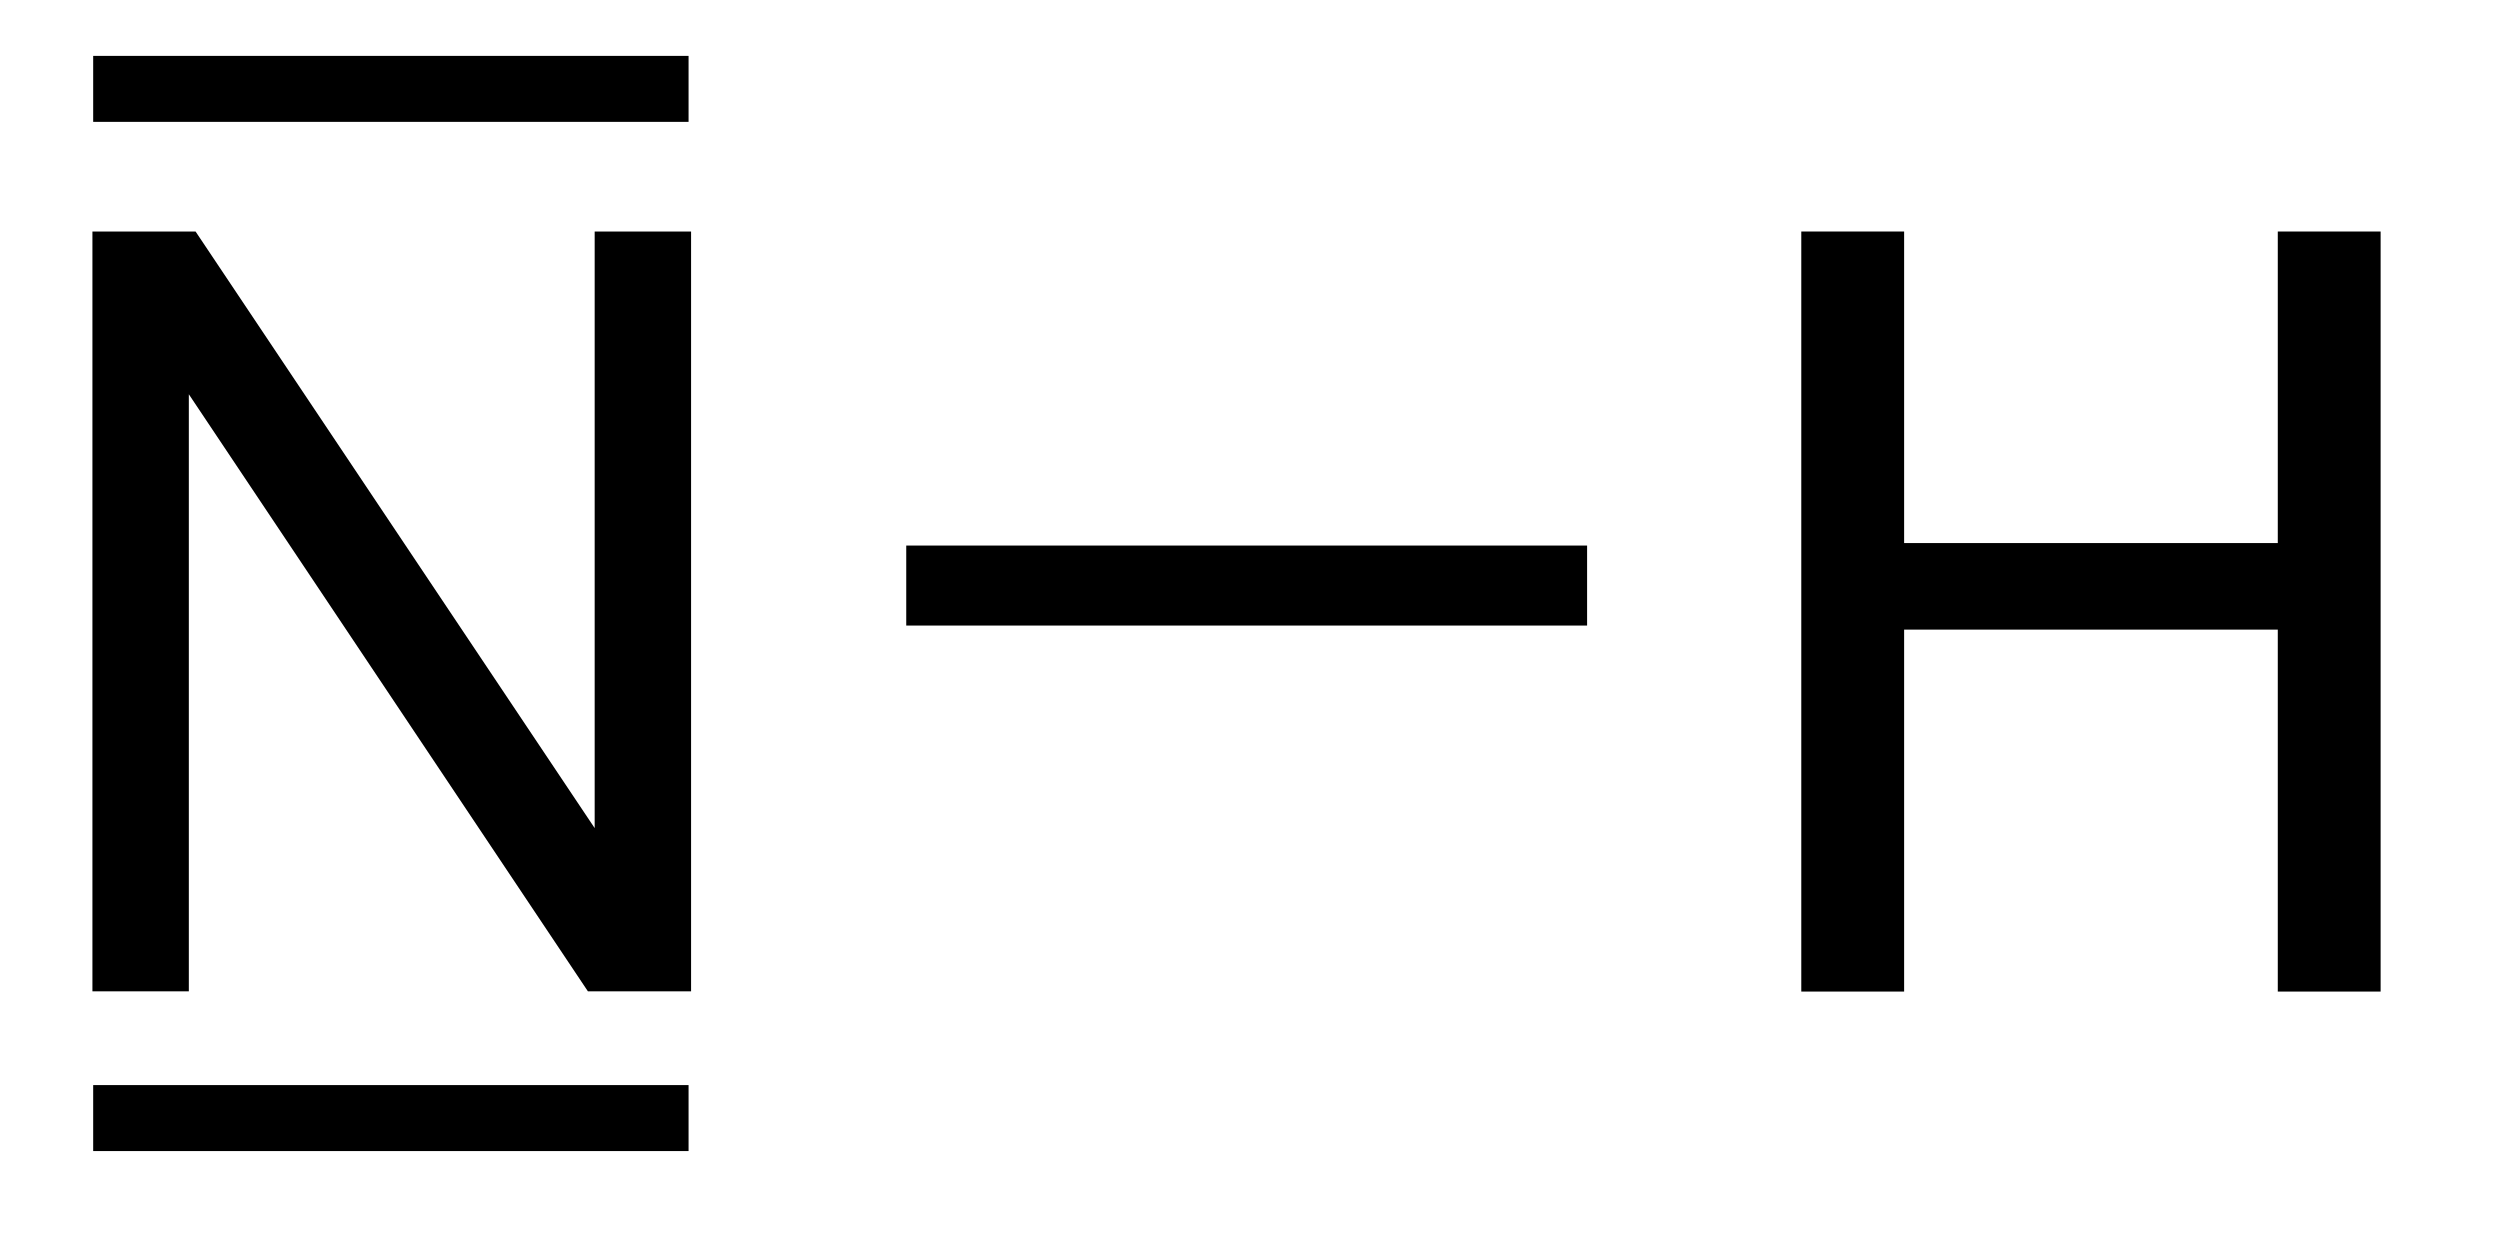
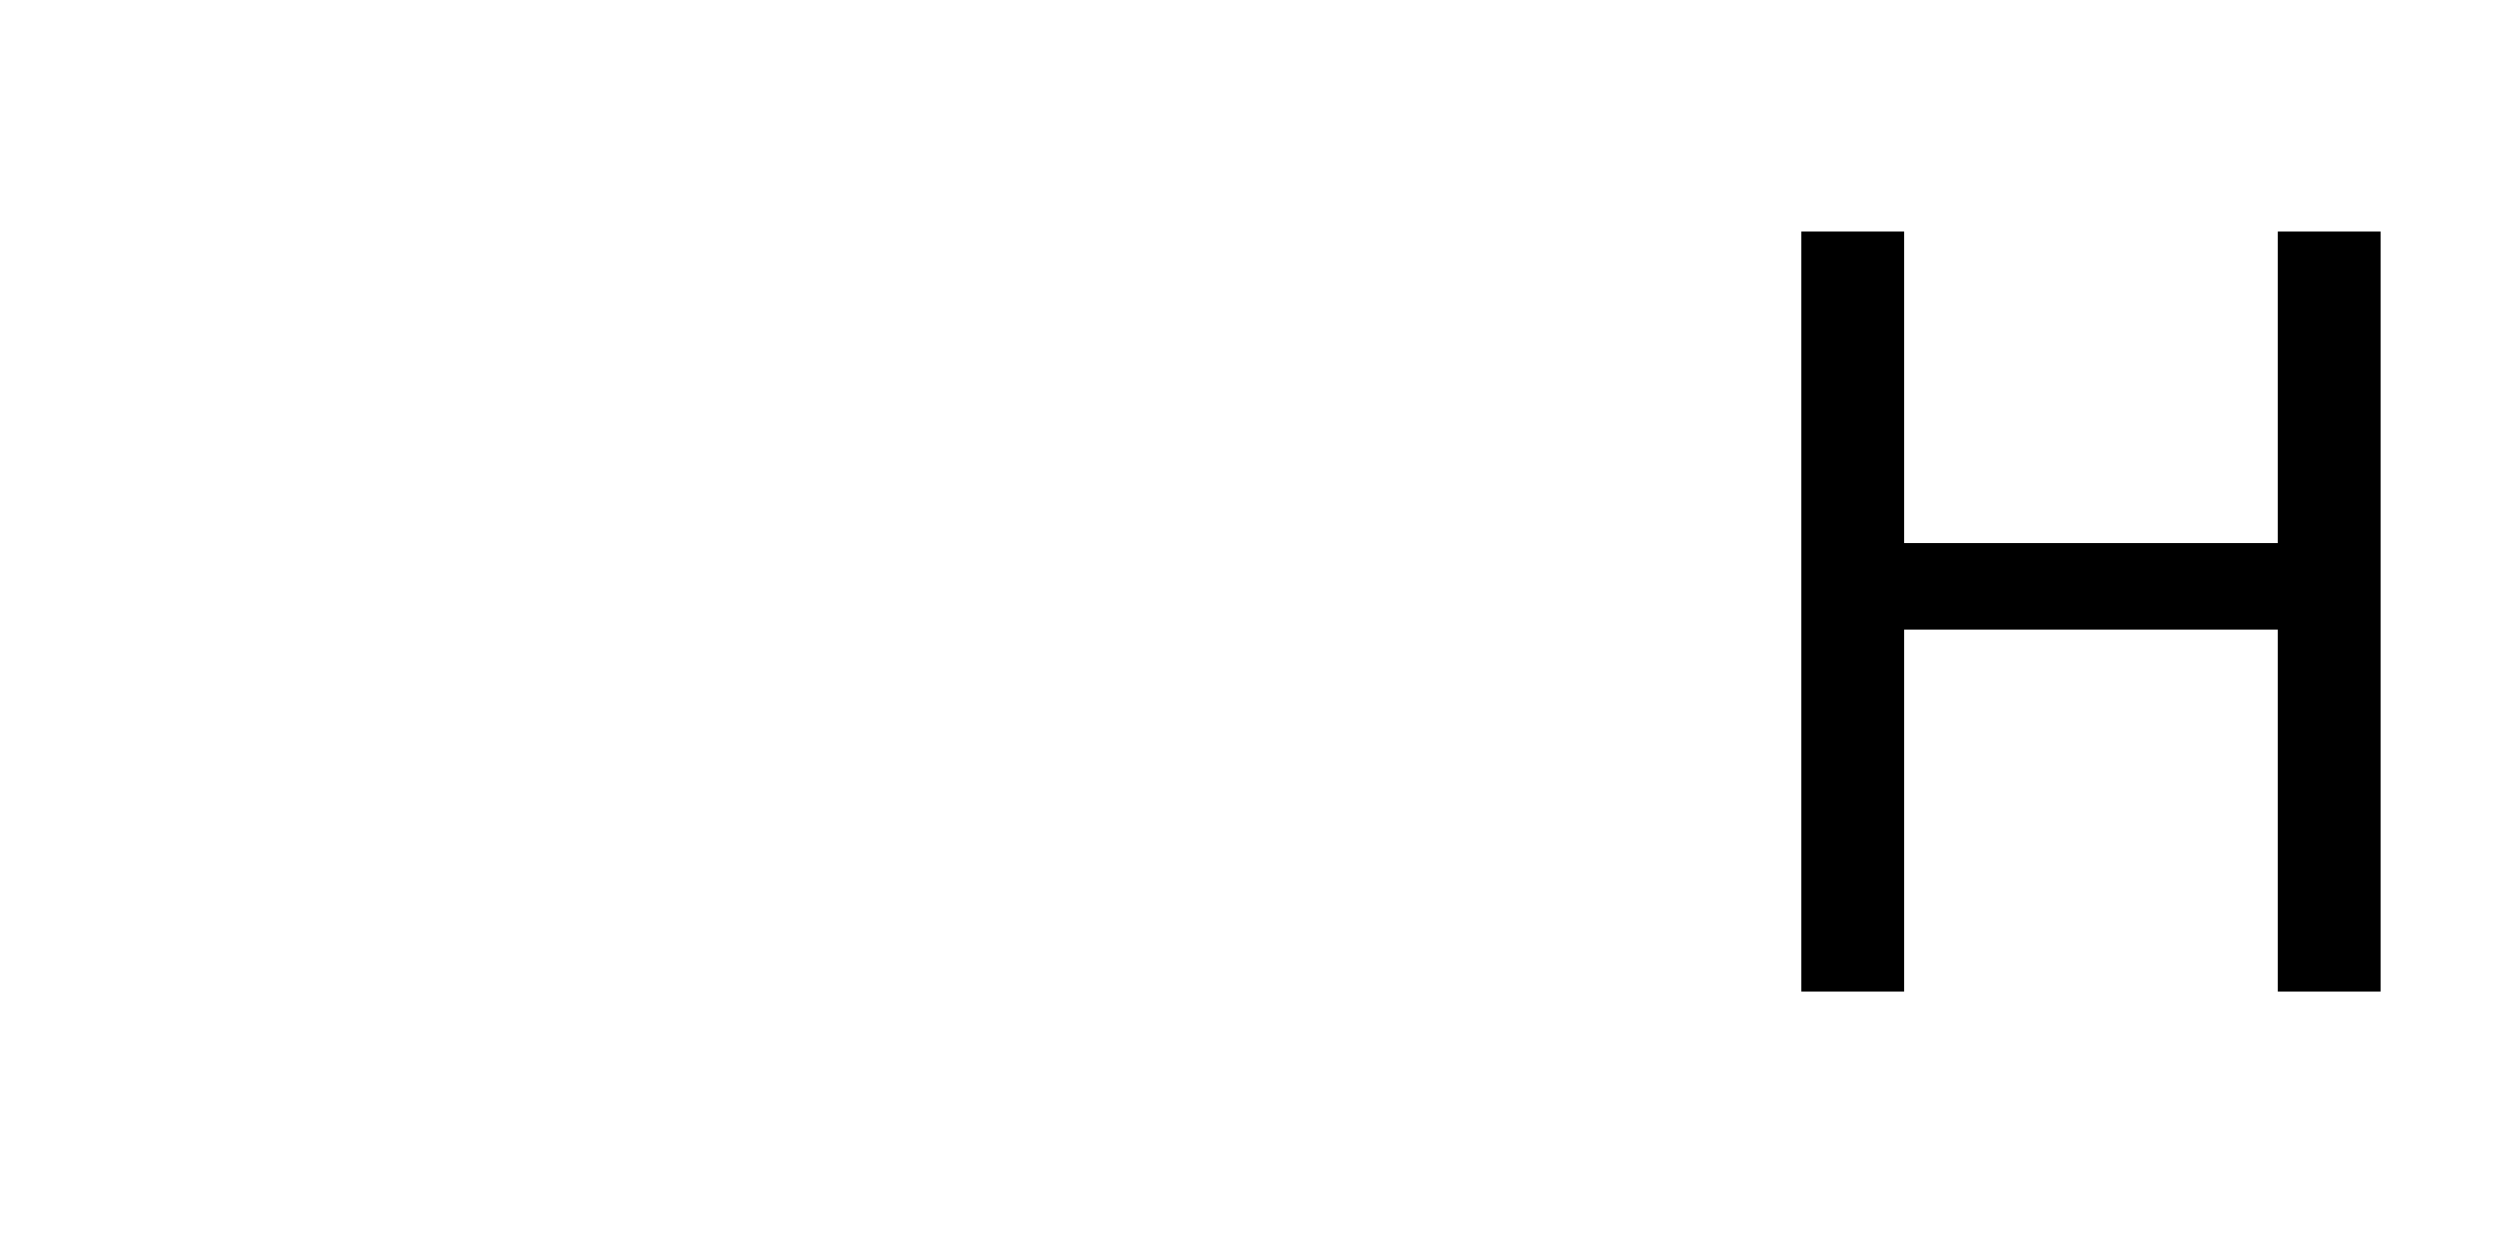
<svg xmlns="http://www.w3.org/2000/svg" width="500" height="250">
  <path d="M360.258 46.302h20.567v62.311h74.732v-62.31h20.567v152.01h-20.567v-72.391h-74.732v72.39h-20.567V46.303" style="stroke-width:3.258" />
-   <path d="M18.484 198.273V46.303h20.63l79.82 119.316V46.302h19.281v151.97h-20.629l-79.82-119.42v119.42Z" style="stroke-width:6.124" />
-   <path d="M181.249 117.111h136.17" style="fill:#000;fill-opacity:1;stroke:#000;stroke-width:16px;stroke-linecap:butt;stroke-linejoin:miter;stroke-opacity:1" />
-   <path d="M18.636 17.776h119.077M18.636 223.615h119.077" style="fill:#000;fill-opacity:1;stroke:#000;stroke-width:13.195px;stroke-linecap:butt;stroke-linejoin:miter;stroke-opacity:1" />
</svg>